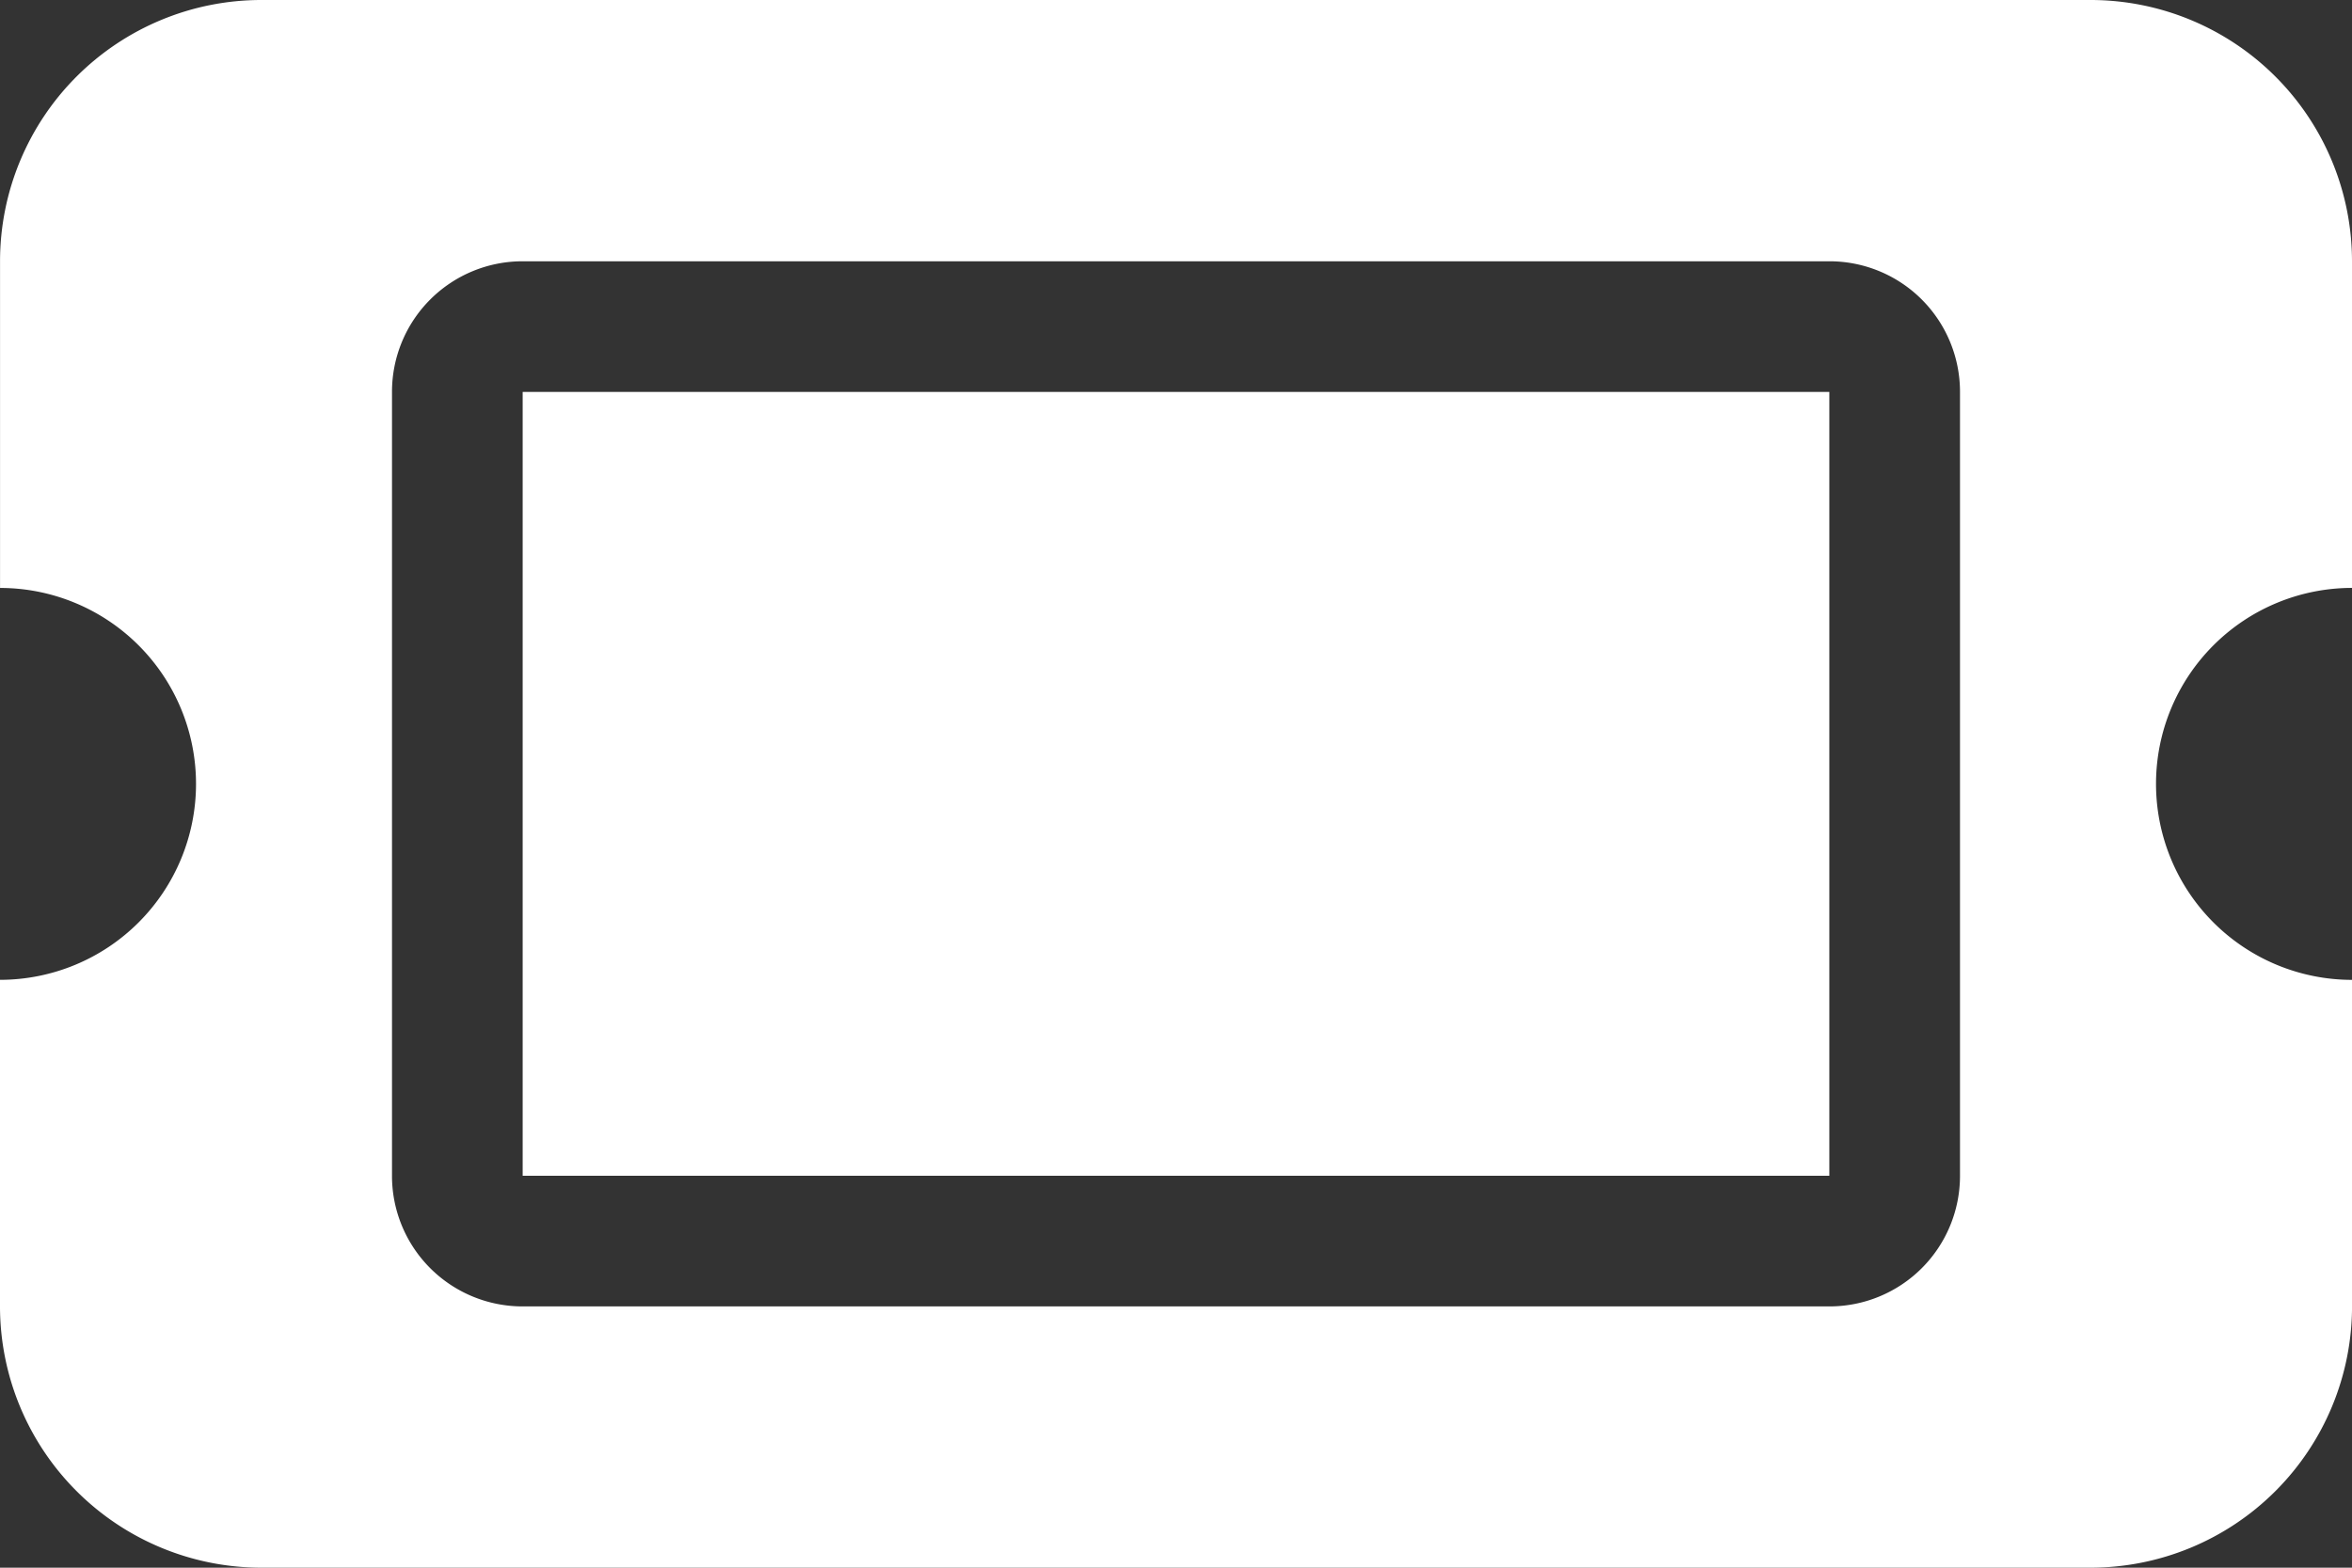
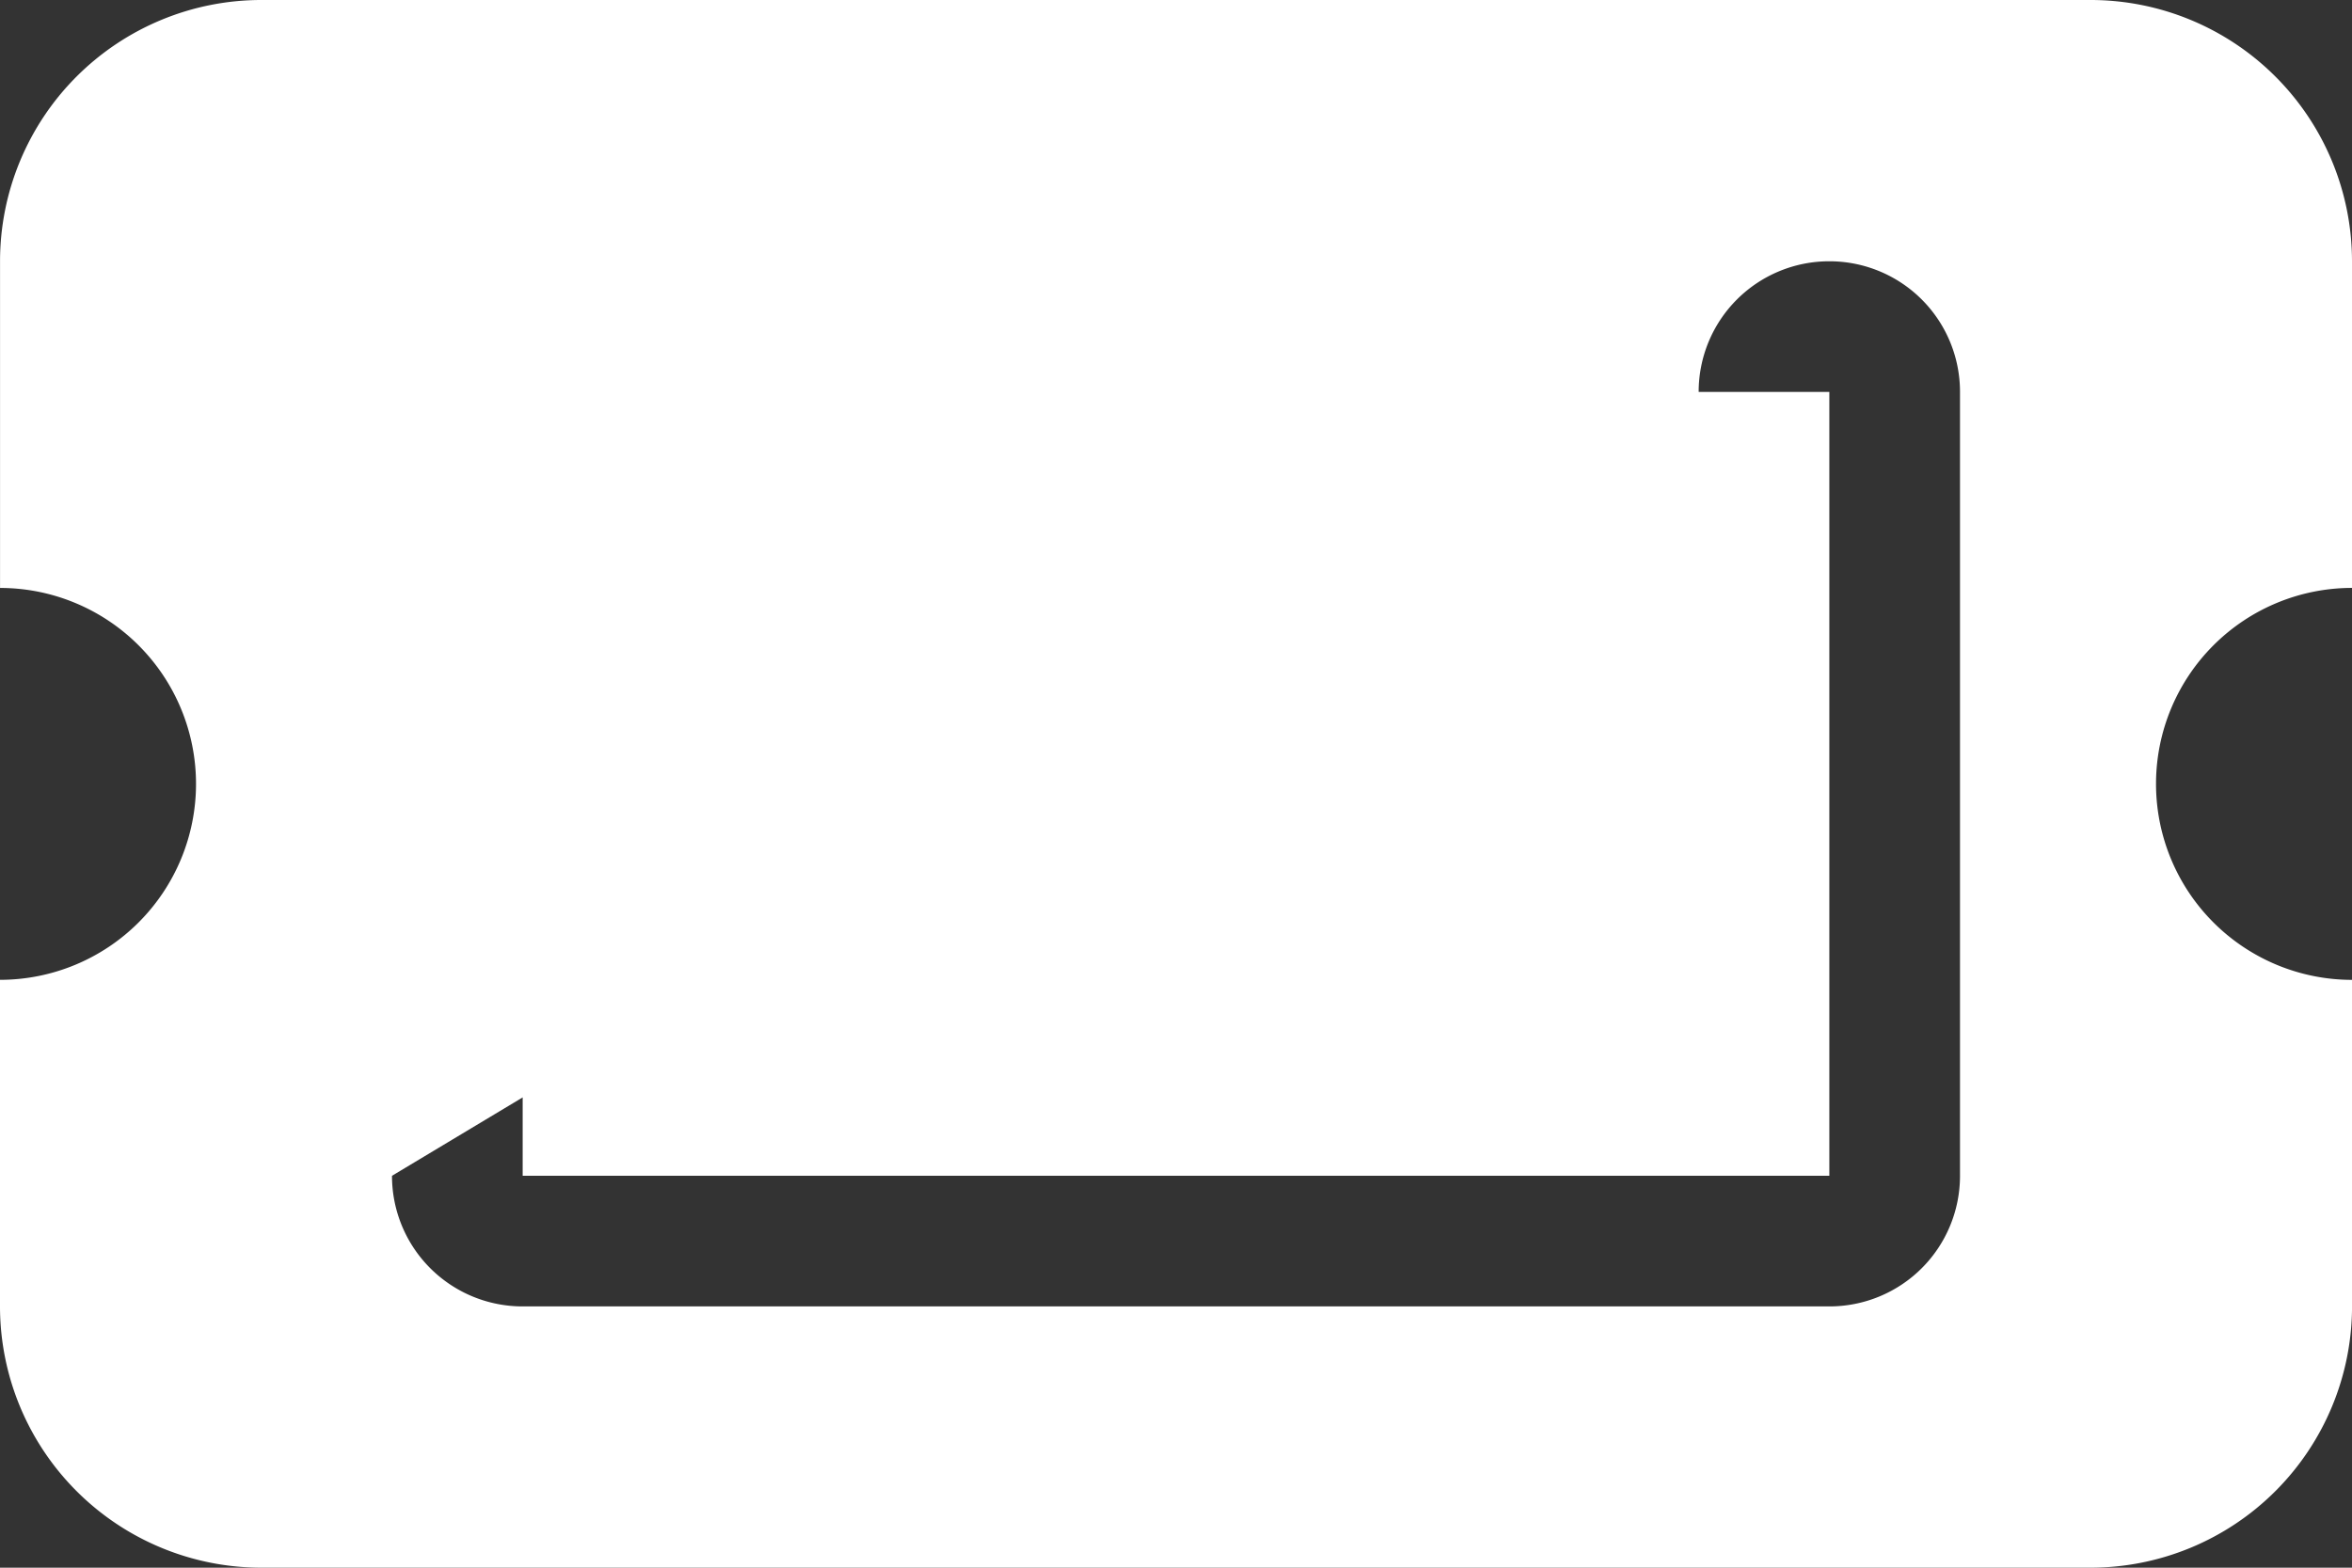
<svg xmlns="http://www.w3.org/2000/svg" width="56.25" height="37.5" viewBox="0 0 56.25 37.5">
  <rect x="0" y="0" width="56.25" height="37.5" fill="#333333" stroke="none" />
-   <path d="M-15.625-28.125h31.25v18.75h-31.25Zm37.5-9.375a6.253,6.253,0,0,1,6.25,6.25v7.813a4.689,4.689,0,0,0-4.687,4.688,4.689,4.689,0,0,0,4.688,4.688V-6.25A6.256,6.256,0,0,1,21.875,0h-43.75a6.253,6.253,0,0,1-6.25-6.25v-7.812a4.688,4.688,0,0,0,4.688-4.687,4.688,4.688,0,0,0-4.687-4.687V-31.25a6.25,6.25,0,0,1,6.25-6.25ZM-18.75-9.375A3.122,3.122,0,0,0-15.625-6.25h31.25A3.122,3.122,0,0,0,18.75-9.375v-18.75a3.122,3.122,0,0,0-3.125-3.125h-31.25a3.122,3.122,0,0,0-3.125,3.125Z" transform="translate(28.125 37.5)" fill="#fff" />
+   <path d="M-15.625-28.125h31.25v18.75h-31.25Zm37.5-9.375a6.253,6.253,0,0,1,6.25,6.25v7.813a4.689,4.689,0,0,0-4.687,4.688,4.689,4.689,0,0,0,4.688,4.688V-6.25A6.256,6.256,0,0,1,21.875,0h-43.75a6.253,6.253,0,0,1-6.25-6.25v-7.812a4.688,4.688,0,0,0,4.688-4.687,4.688,4.688,0,0,0-4.687-4.687V-31.25a6.25,6.25,0,0,1,6.25-6.25ZM-18.75-9.375A3.122,3.122,0,0,0-15.625-6.25h31.25A3.122,3.122,0,0,0,18.75-9.375v-18.75a3.122,3.122,0,0,0-3.125-3.125a3.122,3.122,0,0,0-3.125,3.125Z" transform="translate(28.125 37.5)" fill="#fff" />
</svg>